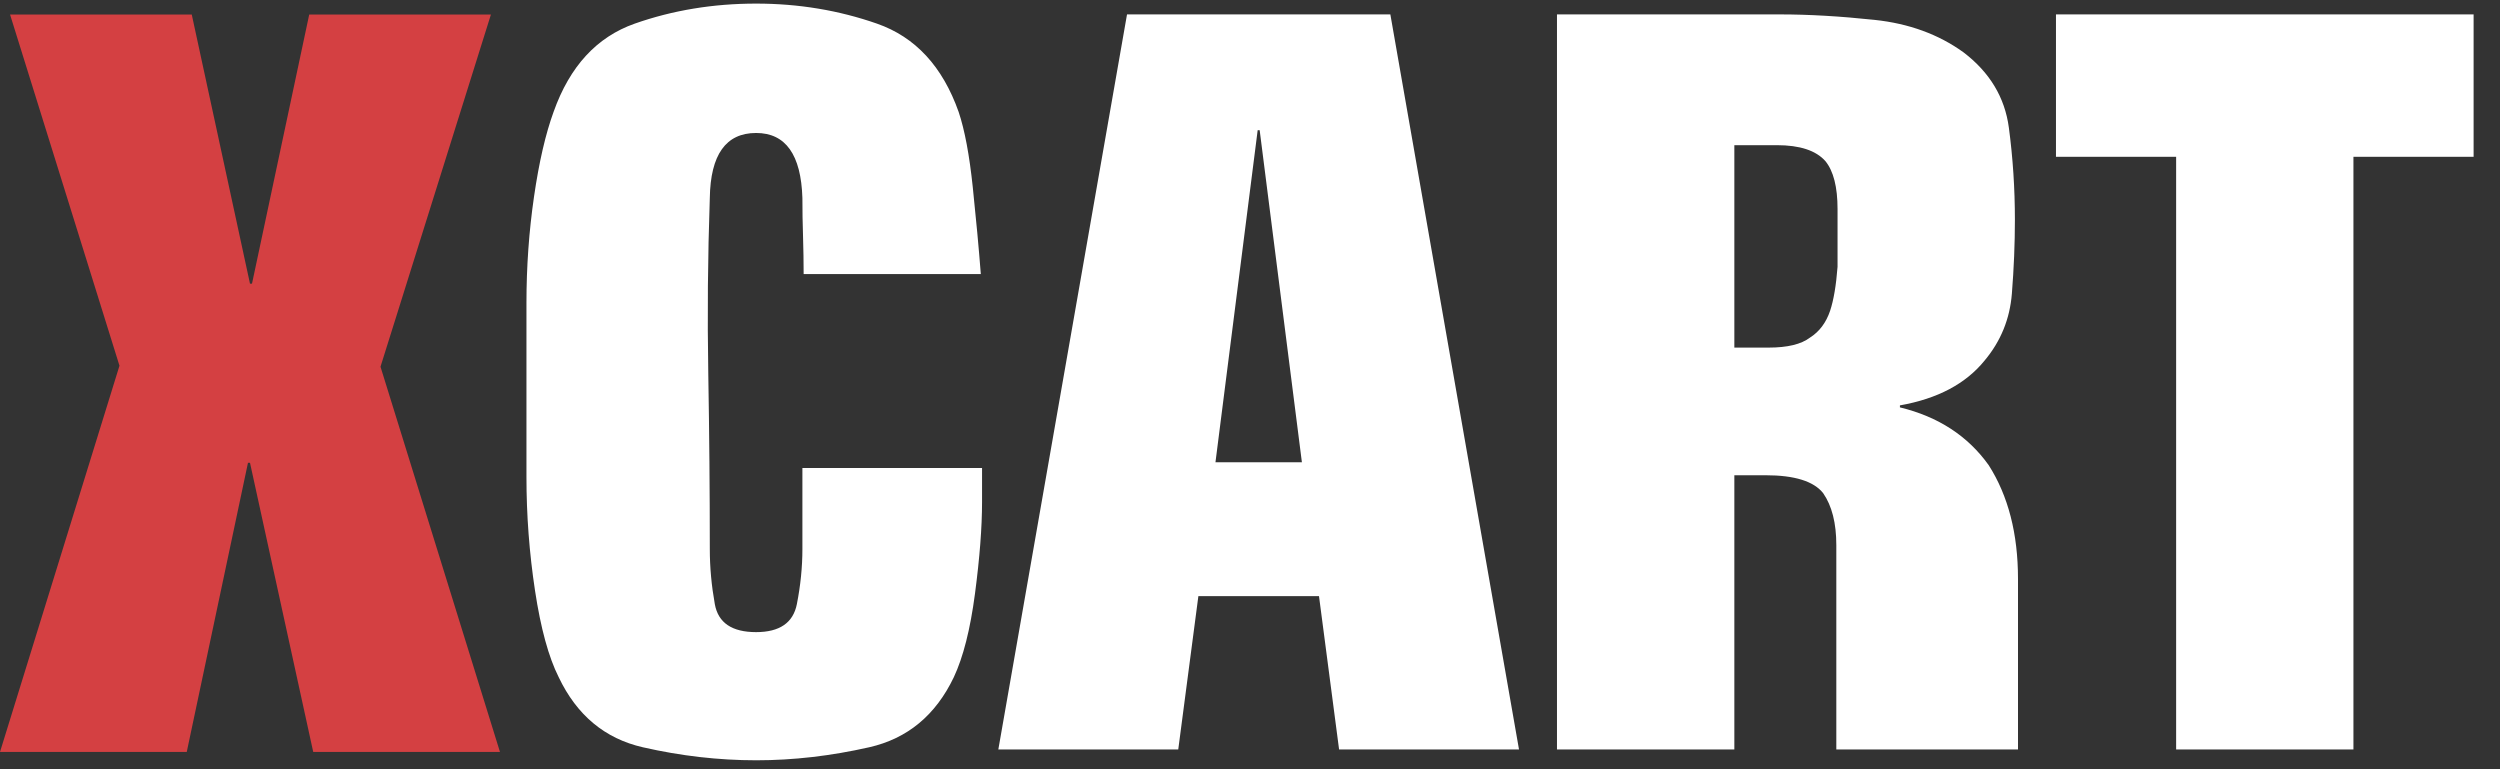
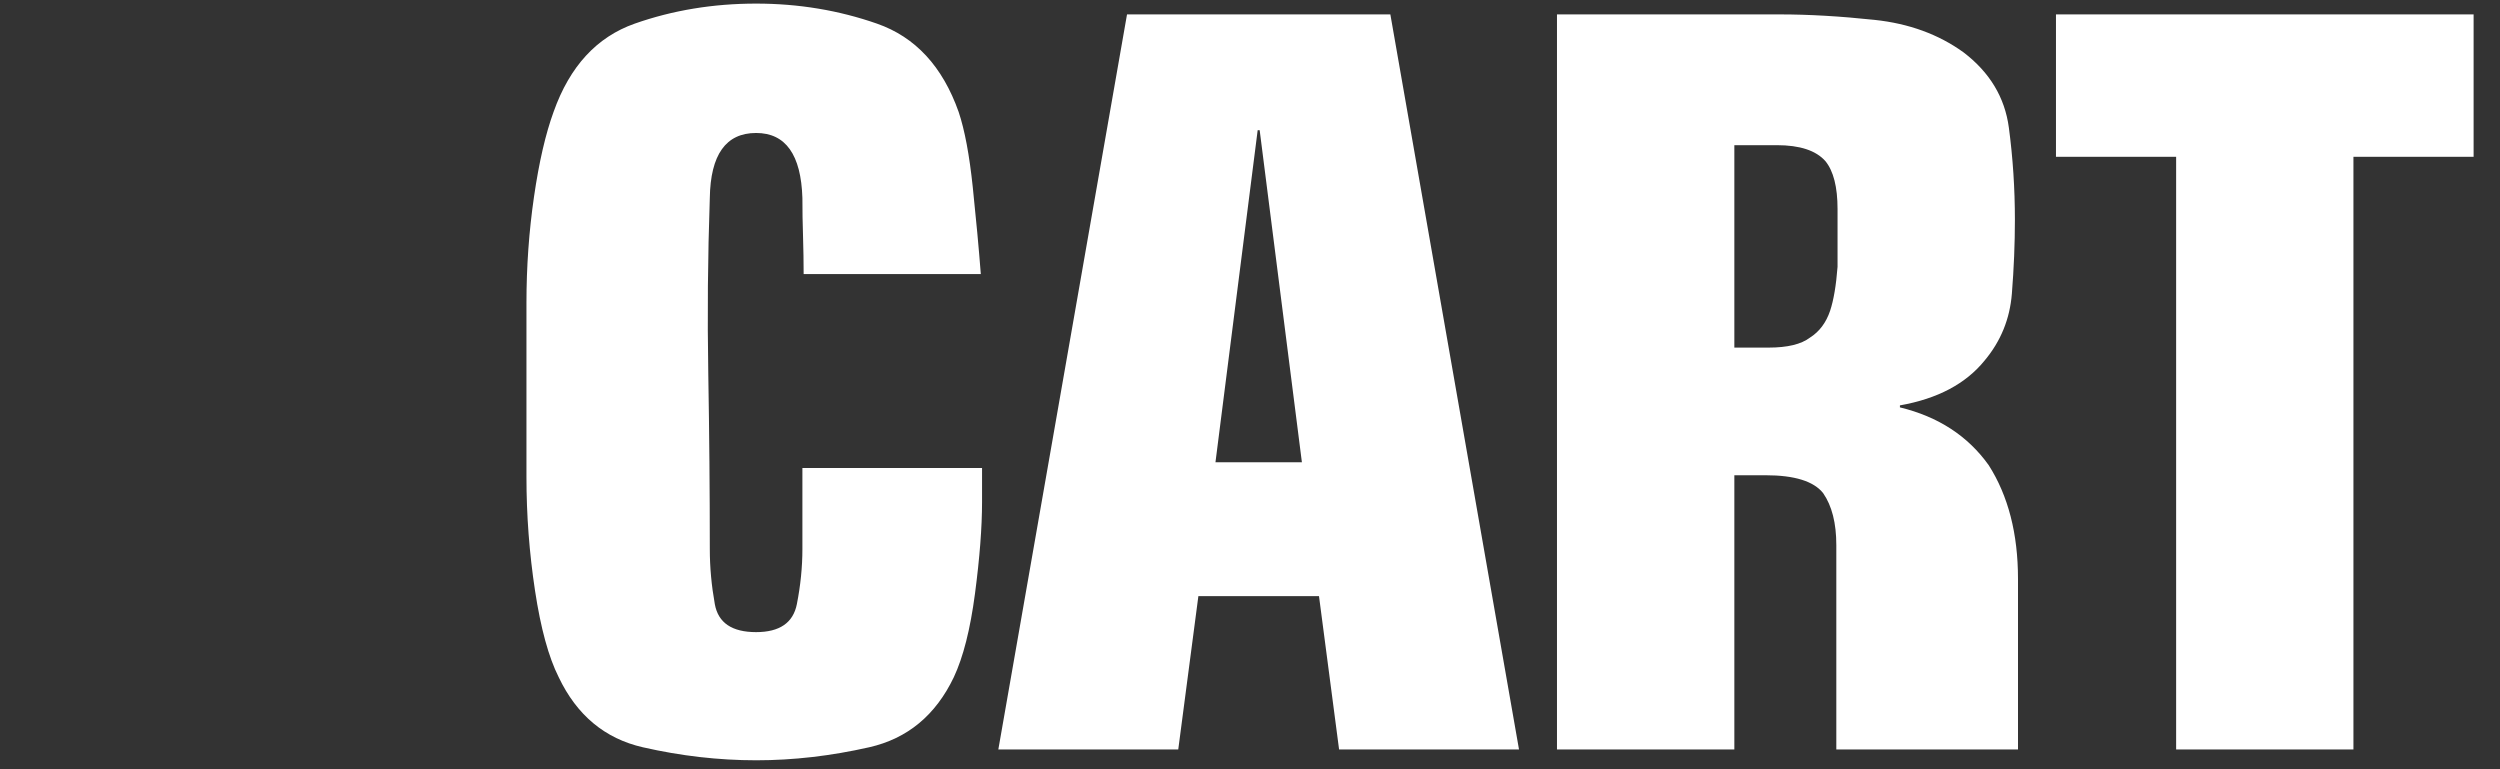
<svg xmlns="http://www.w3.org/2000/svg" width="260" height="80" viewBox="0 0 260 80" fill="none">
  <rect x="0" y="0" width="260" height="80" fill="#333333" stroke="none" />
  <path fill-rule="evenodd" clip-rule="evenodd" d="M78.64 0.374C83.04 0.374 87.231 1.069 91.212 2.46C95.196 3.851 98.025 6.91 99.699 11.64C100.328 13.517 100.817 16.121 101.167 19.451C101.516 22.782 101.795 25.8 102.005 28.505H83.579C83.579 27.256 83.556 25.956 83.516 24.603C83.47 23.25 83.45 21.915 83.45 20.595C83.31 16.085 81.705 13.83 78.635 13.83C75.494 13.83 73.889 16.084 73.82 20.592C73.609 26.695 73.557 32.798 73.662 38.902C73.766 45.005 73.82 51.074 73.82 57.107C73.82 58.981 73.993 60.887 74.341 62.829C74.691 64.771 76.122 65.741 78.635 65.741C81.078 65.741 82.49 64.771 82.874 62.829C83.257 60.885 83.45 58.977 83.45 57.103V48.672H102.133V52.211C102.133 54.847 101.888 58.022 101.399 61.734C100.91 65.447 100.176 68.344 99.199 70.426C97.31 74.384 94.375 76.814 90.392 77.717C86.408 78.619 82.494 79.07 78.652 79.07C74.738 79.07 70.807 78.619 66.858 77.717C62.91 76.815 59.992 74.385 58.106 70.43C57.056 68.347 56.236 65.347 55.642 61.426C55.048 57.505 54.751 53.566 54.751 49.61V31.498C54.751 27.751 55.012 24.073 55.536 20.465C56.059 16.855 56.742 13.907 57.58 11.616C59.257 6.897 62.069 3.845 66.013 2.457C69.962 1.069 74.17 0.374 78.64 0.374V0.374ZM144.597 1.498L157.977 77.945H139.265L137.175 61.995H124.631L122.538 77.945H103.826L117.21 1.498H144.597ZM185.108 1.498C188.114 1.498 191.402 1.689 194.969 2.069C198.536 2.449 201.612 3.573 204.2 5.44C206.927 7.515 208.501 10.126 208.921 13.271C209.341 16.418 209.55 19.617 209.55 22.866C209.55 25.357 209.444 27.914 209.235 30.542C209.025 33.17 208.081 35.487 206.403 37.492C204.444 39.913 201.507 41.469 197.591 42.16V42.367C201.578 43.336 204.657 45.34 206.828 48.383C208.857 51.565 209.872 55.506 209.872 60.208V77.945H190.977V56.685C190.977 54.403 190.519 52.606 189.611 51.292C188.631 50.049 186.634 49.426 183.627 49.426H180.372V77.945H161.926V1.498H185.108ZM257.255 1.498V16.305H244.757V77.945H226.318V16.305H213.821V1.498H257.255ZM131.006 13.543H130.798L126.408 48.079H135.398L131.006 13.543ZM184.792 15.098H180.372V36.15H183.935C185.894 36.15 187.327 35.804 188.236 35.112C189.215 34.492 189.915 33.558 190.334 32.313C190.7 31.207 190.958 29.686 191.105 27.75V21.735C191.105 19.452 190.684 17.793 189.842 16.757C188.86 15.65 187.177 15.098 184.792 15.098V15.098Z" fill="white" />
-   <path fill-rule="evenodd" clip-rule="evenodd" d="M26.208 29.503H25.999L19.942 1.509H1.045L12.425 38.035L0 78.204H19.421L25.79 48.13H25.999L32.576 78.204H51.997L39.572 38.139L51.057 1.509H32.159L26.208 29.503Z" fill="#D44042" />
</svg>